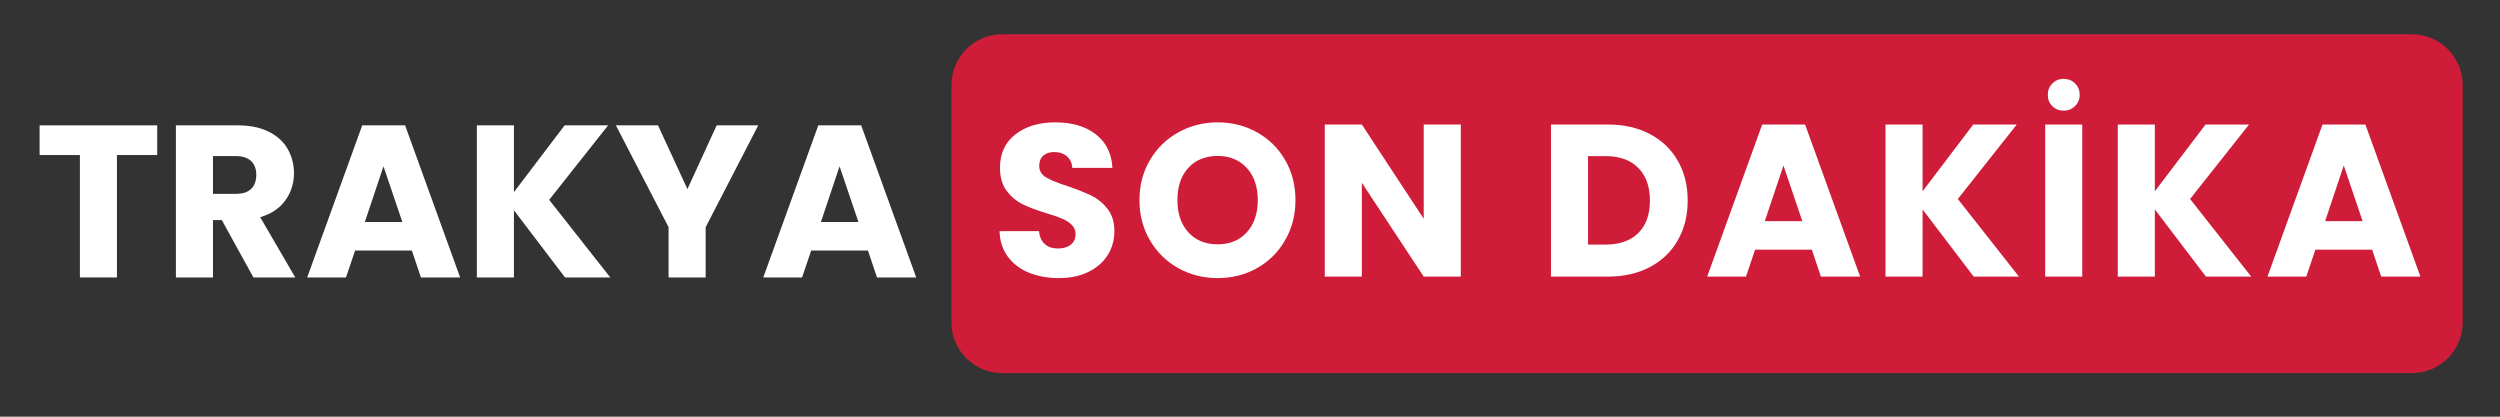
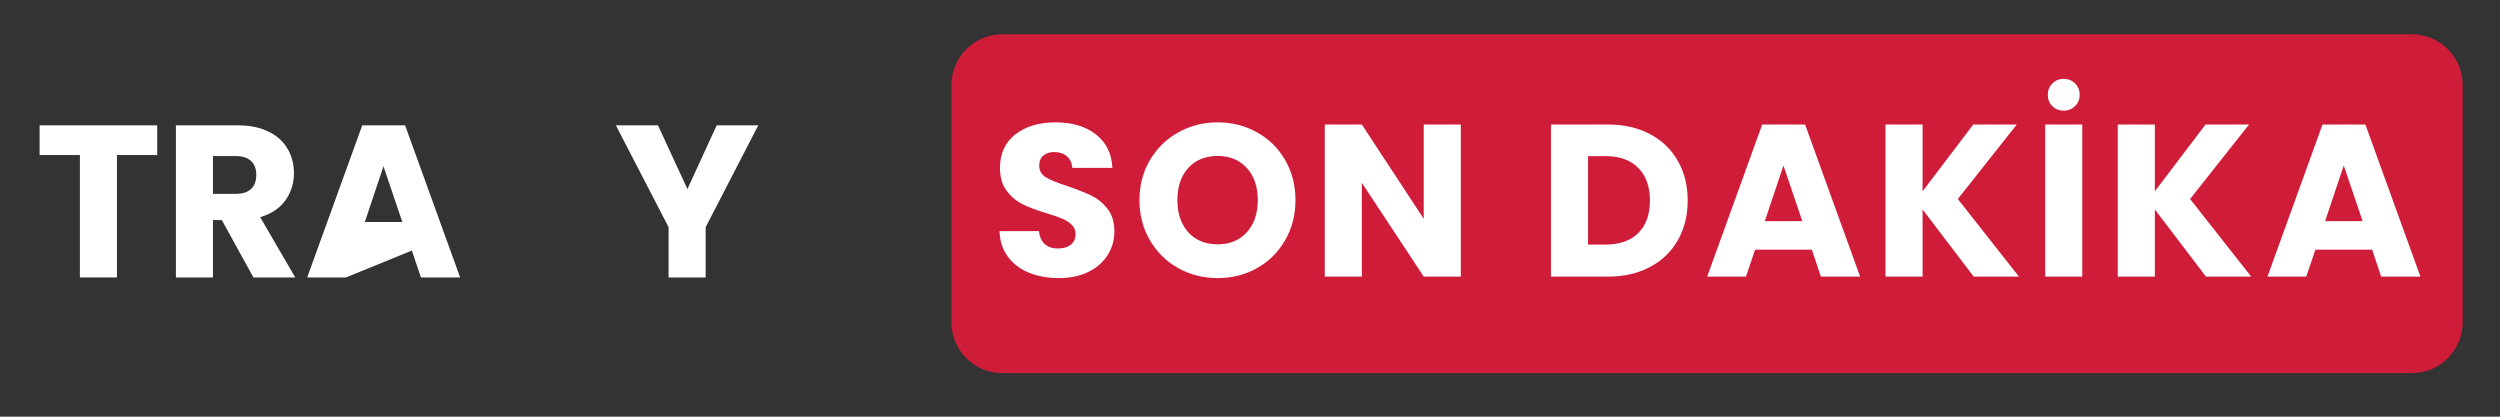
<svg xmlns="http://www.w3.org/2000/svg" width="600" zoomAndPan="magnify" viewBox="0 0 450 75" height="100" preserveAspectRatio="xMidYMid meet" version="1.0">
  <rect x="0" y="0" width="450" height="75" fill="#333333" stroke="none" />
  <defs>
    <g />
  </defs>
  <path fill="#cf1d39" d="M 180.406 6.172 L 434.137 6.172 C 439.188 6.172 443.285 10.266 443.285 15.32 L 443.285 58.012 C 443.285 63.062 439.188 67.16 434.137 67.16 L 180.406 67.16 C 177.98 67.16 175.652 66.195 173.938 64.48 C 172.223 62.766 171.258 60.438 171.258 58.012 L 171.258 15.32 C 171.258 12.891 172.223 10.566 173.938 8.852 C 175.652 7.133 177.98 6.172 180.406 6.172 Z M 180.406 6.172 " fill-opacity="1" fill-rule="nonzero" />
  <g fill="#ffffff" fill-opacity="1">
    <g transform="translate(178.278, 49.79)">
      <g>
        <path d="M 12.328 0.266 C 10.328 0.266 8.531 -0.055 6.938 -0.703 C 5.352 -1.348 4.086 -2.305 3.141 -3.578 C 2.191 -4.859 1.691 -6.395 1.641 -8.188 L 8.734 -8.188 C 8.836 -7.176 9.188 -6.398 9.781 -5.859 C 10.383 -5.328 11.164 -5.062 12.125 -5.062 C 13.113 -5.062 13.895 -5.289 14.469 -5.75 C 15.039 -6.207 15.328 -6.836 15.328 -7.641 C 15.328 -8.316 15.098 -8.875 14.641 -9.312 C 14.191 -9.758 13.633 -10.125 12.969 -10.406 C 12.301 -10.695 11.359 -11.023 10.141 -11.391 C 8.367 -11.93 6.926 -12.473 5.812 -13.016 C 4.695 -13.566 3.734 -14.375 2.922 -15.438 C 2.117 -16.508 1.719 -17.898 1.719 -19.609 C 1.719 -22.16 2.641 -24.156 4.484 -25.594 C 6.328 -27.039 8.734 -27.766 11.703 -27.766 C 14.711 -27.766 17.141 -27.039 18.984 -25.594 C 20.836 -24.156 21.828 -22.148 21.953 -19.578 L 14.734 -19.578 C 14.68 -20.461 14.359 -21.156 13.766 -21.656 C 13.172 -22.164 12.406 -22.422 11.469 -22.422 C 10.656 -22.422 10.004 -22.207 9.516 -21.781 C 9.023 -21.352 8.781 -20.734 8.781 -19.922 C 8.781 -19.047 9.191 -18.359 10.016 -17.859 C 10.848 -17.367 12.148 -16.836 13.922 -16.266 C 15.691 -15.66 17.129 -15.086 18.234 -14.547 C 19.336 -14.004 20.289 -13.211 21.094 -12.172 C 21.906 -11.129 22.312 -9.789 22.312 -8.156 C 22.312 -6.594 21.91 -5.172 21.109 -3.891 C 20.316 -2.617 19.164 -1.609 17.656 -0.859 C 16.156 -0.109 14.379 0.266 12.328 0.266 Z M 12.328 0.266 " />
      </g>
    </g>
  </g>
  <g fill="#ffffff" fill-opacity="1">
    <g transform="translate(203.823, 49.79)">
      <g>
        <path d="M 15.359 0.266 C 12.785 0.266 10.426 -0.328 8.281 -1.516 C 6.133 -2.711 4.43 -4.383 3.172 -6.531 C 1.91 -8.676 1.281 -11.086 1.281 -13.766 C 1.281 -16.441 1.91 -18.848 3.172 -20.984 C 4.43 -23.117 6.133 -24.781 8.281 -25.969 C 10.426 -27.164 12.785 -27.766 15.359 -27.766 C 17.941 -27.766 20.301 -27.164 22.438 -25.969 C 24.582 -24.781 26.27 -23.117 27.5 -20.984 C 28.738 -18.848 29.359 -16.441 29.359 -13.766 C 29.359 -11.086 28.734 -8.676 27.484 -6.531 C 26.242 -4.383 24.555 -2.711 22.422 -1.516 C 20.297 -0.328 17.941 0.266 15.359 0.266 Z M 15.359 -5.812 C 17.547 -5.812 19.297 -6.535 20.609 -7.984 C 21.922 -9.441 22.578 -11.367 22.578 -13.766 C 22.578 -16.18 21.922 -18.109 20.609 -19.547 C 19.297 -20.992 17.547 -21.719 15.359 -21.719 C 13.148 -21.719 11.391 -21.004 10.078 -19.578 C 8.766 -18.148 8.109 -16.211 8.109 -13.766 C 8.109 -11.348 8.766 -9.414 10.078 -7.969 C 11.391 -6.531 13.148 -5.812 15.359 -5.812 Z M 15.359 -5.812 " />
      </g>
    </g>
  </g>
  <g fill="#ffffff" fill-opacity="1">
    <g transform="translate(236.037, 49.79)">
      <g>
        <path d="M 26.906 0 L 20.234 0 L 9.094 -16.891 L 9.094 0 L 2.422 0 L 2.422 -27.375 L 9.094 -27.375 L 20.234 -10.406 L 20.234 -27.375 L 26.906 -27.375 Z M 26.906 0 " />
      </g>
    </g>
  </g>
  <g fill="#ffffff" fill-opacity="1">
    <g transform="translate(266.925, 49.79)">
      <g />
    </g>
  </g>
  <g fill="#ffffff" fill-opacity="1">
    <g transform="translate(276.753, 49.79)">
      <g>
        <path d="M 12.672 -27.375 C 15.555 -27.375 18.078 -26.801 20.234 -25.656 C 22.398 -24.52 24.07 -22.914 25.25 -20.844 C 26.438 -18.781 27.031 -16.395 27.031 -13.688 C 27.031 -11.008 26.438 -8.629 25.25 -6.547 C 24.07 -4.473 22.395 -2.863 20.219 -1.719 C 18.051 -0.57 15.535 0 12.672 0 L 2.422 0 L 2.422 -27.375 Z M 12.25 -5.766 C 14.77 -5.766 16.727 -6.453 18.125 -7.828 C 19.531 -9.211 20.234 -11.164 20.234 -13.688 C 20.234 -16.207 19.531 -18.172 18.125 -19.578 C 16.727 -20.984 14.77 -21.688 12.25 -21.688 L 9.094 -21.688 L 9.094 -5.766 Z M 12.25 -5.766 " />
      </g>
    </g>
  </g>
  <g fill="#ffffff" fill-opacity="1">
    <g transform="translate(306.666, 49.79)">
      <g>
        <path d="M 19.469 -4.844 L 9.25 -4.844 L 7.609 0 L 0.625 0 L 10.531 -27.375 L 18.25 -27.375 L 28.156 0 L 21.094 0 Z M 17.75 -9.984 L 14.359 -20 L 11 -9.984 Z M 17.75 -9.984 " />
      </g>
    </g>
  </g>
  <g fill="#ffffff" fill-opacity="1">
    <g transform="translate(336.969, 49.79)">
      <g>
        <path d="M 18.297 0 L 9.094 -12.094 L 9.094 0 L 2.422 0 L 2.422 -27.375 L 9.094 -27.375 L 9.094 -15.359 L 18.219 -27.375 L 26.047 -27.375 L 15.438 -13.969 L 26.438 0 Z M 18.297 0 " />
      </g>
    </g>
  </g>
  <g fill="#ffffff" fill-opacity="1">
    <g transform="translate(365.712, 49.79)">
      <g>
        <path d="M 9.094 -27.375 L 9.094 0 L 2.422 0 L 2.422 -27.375 Z M 5.734 -29.875 C 4.93 -29.875 4.254 -30.145 3.703 -30.688 C 3.16 -31.227 2.891 -31.906 2.891 -32.719 C 2.891 -33.52 3.16 -34.195 3.703 -34.75 C 4.254 -35.312 4.93 -35.594 5.734 -35.594 C 6.566 -35.594 7.254 -35.32 7.797 -34.781 C 8.348 -34.238 8.625 -33.551 8.625 -32.719 C 8.625 -31.906 8.344 -31.227 7.781 -30.688 C 7.227 -30.145 6.547 -29.875 5.734 -29.875 Z M 5.734 -29.875 " />
      </g>
    </g>
  </g>
  <g fill="#ffffff" fill-opacity="1">
    <g transform="translate(378.777, 49.79)">
      <g>
        <path d="M 18.297 0 L 9.094 -12.094 L 9.094 0 L 2.422 0 L 2.422 -27.375 L 9.094 -27.375 L 9.094 -15.359 L 18.219 -27.375 L 26.047 -27.375 L 15.438 -13.969 L 26.438 0 Z M 18.297 0 " />
      </g>
    </g>
  </g>
  <g fill="#ffffff" fill-opacity="1">
    <g transform="translate(407.52, 49.79)">
      <g>
        <path d="M 19.469 -4.844 L 9.25 -4.844 L 7.609 0 L 0.625 0 L 10.531 -27.375 L 18.25 -27.375 L 28.156 0 L 21.094 0 Z M 17.75 -9.984 L 14.359 -20 L 11 -9.984 Z M 17.75 -9.984 " />
      </g>
    </g>
  </g>
  <g fill="#ffffff" fill-opacity="1">
    <g transform="translate(6.192, 49.94)">
      <g>
        <path d="M 22.109 -27.375 L 22.109 -22.031 L 14.859 -22.031 L 14.859 0 L 8.188 0 L 8.188 -22.031 L 0.938 -22.031 L 0.938 -27.375 Z M 22.109 -27.375 " />
      </g>
    </g>
  </g>
  <g fill="#ffffff" fill-opacity="1">
    <g transform="translate(29.241, 49.94)">
      <g>
        <path d="M 16.375 0 L 10.688 -10.328 L 9.094 -10.328 L 9.094 0 L 2.422 0 L 2.422 -27.375 L 13.609 -27.375 C 15.766 -27.375 17.602 -26.992 19.125 -26.234 C 20.645 -25.484 21.781 -24.453 22.531 -23.141 C 23.289 -21.828 23.672 -20.367 23.672 -18.766 C 23.672 -16.941 23.156 -15.312 22.125 -13.875 C 21.102 -12.445 19.594 -11.438 17.594 -10.844 L 23.906 0 Z M 9.094 -15.047 L 13.219 -15.047 C 14.438 -15.047 15.352 -15.344 15.969 -15.938 C 16.582 -16.539 16.891 -17.391 16.891 -18.484 C 16.891 -19.523 16.582 -20.344 15.969 -20.938 C 15.352 -21.539 14.438 -21.844 13.219 -21.844 L 9.094 -21.844 Z M 9.094 -15.047 " />
      </g>
    </g>
  </g>
  <g fill="#ffffff" fill-opacity="1">
    <g transform="translate(54.669, 49.94)">
      <g>
-         <path d="M 19.469 -4.844 L 9.25 -4.844 L 7.609 0 L 0.625 0 L 10.531 -27.375 L 18.25 -27.375 L 28.156 0 L 21.094 0 Z M 17.75 -9.984 L 14.359 -20 L 11 -9.984 Z M 17.75 -9.984 " />
+         <path d="M 19.469 -4.844 L 7.609 0 L 0.625 0 L 10.531 -27.375 L 18.25 -27.375 L 28.156 0 L 21.094 0 Z M 17.75 -9.984 L 14.359 -20 L 11 -9.984 Z M 17.75 -9.984 " />
      </g>
    </g>
  </g>
  <g fill="#ffffff" fill-opacity="1">
    <g transform="translate(83.412, 49.94)">
      <g>
-         <path d="M 18.297 0 L 9.094 -12.094 L 9.094 0 L 2.422 0 L 2.422 -27.375 L 9.094 -27.375 L 9.094 -15.359 L 18.219 -27.375 L 26.047 -27.375 L 15.438 -13.969 L 26.438 0 Z M 18.297 0 " />
-       </g>
+         </g>
    </g>
  </g>
  <g fill="#ffffff" fill-opacity="1">
    <g transform="translate(110.595, 49.94)">
      <g>
        <path d="M 25.891 -27.375 L 16.422 -9.047 L 16.422 0 L 9.75 0 L 9.75 -9.047 L 0.266 -27.375 L 7.844 -27.375 L 13.141 -15.906 L 18.406 -27.375 Z M 25.891 -27.375 " />
      </g>
    </g>
  </g>
  <g fill="#ffffff" fill-opacity="1">
    <g transform="translate(136.764, 49.94)">
      <g>
-         <path d="M 19.469 -4.844 L 9.25 -4.844 L 7.609 0 L 0.625 0 L 10.531 -27.375 L 18.25 -27.375 L 28.156 0 L 21.094 0 Z M 17.75 -9.984 L 14.359 -20 L 11 -9.984 Z M 17.75 -9.984 " />
-       </g>
+         </g>
    </g>
  </g>
</svg>